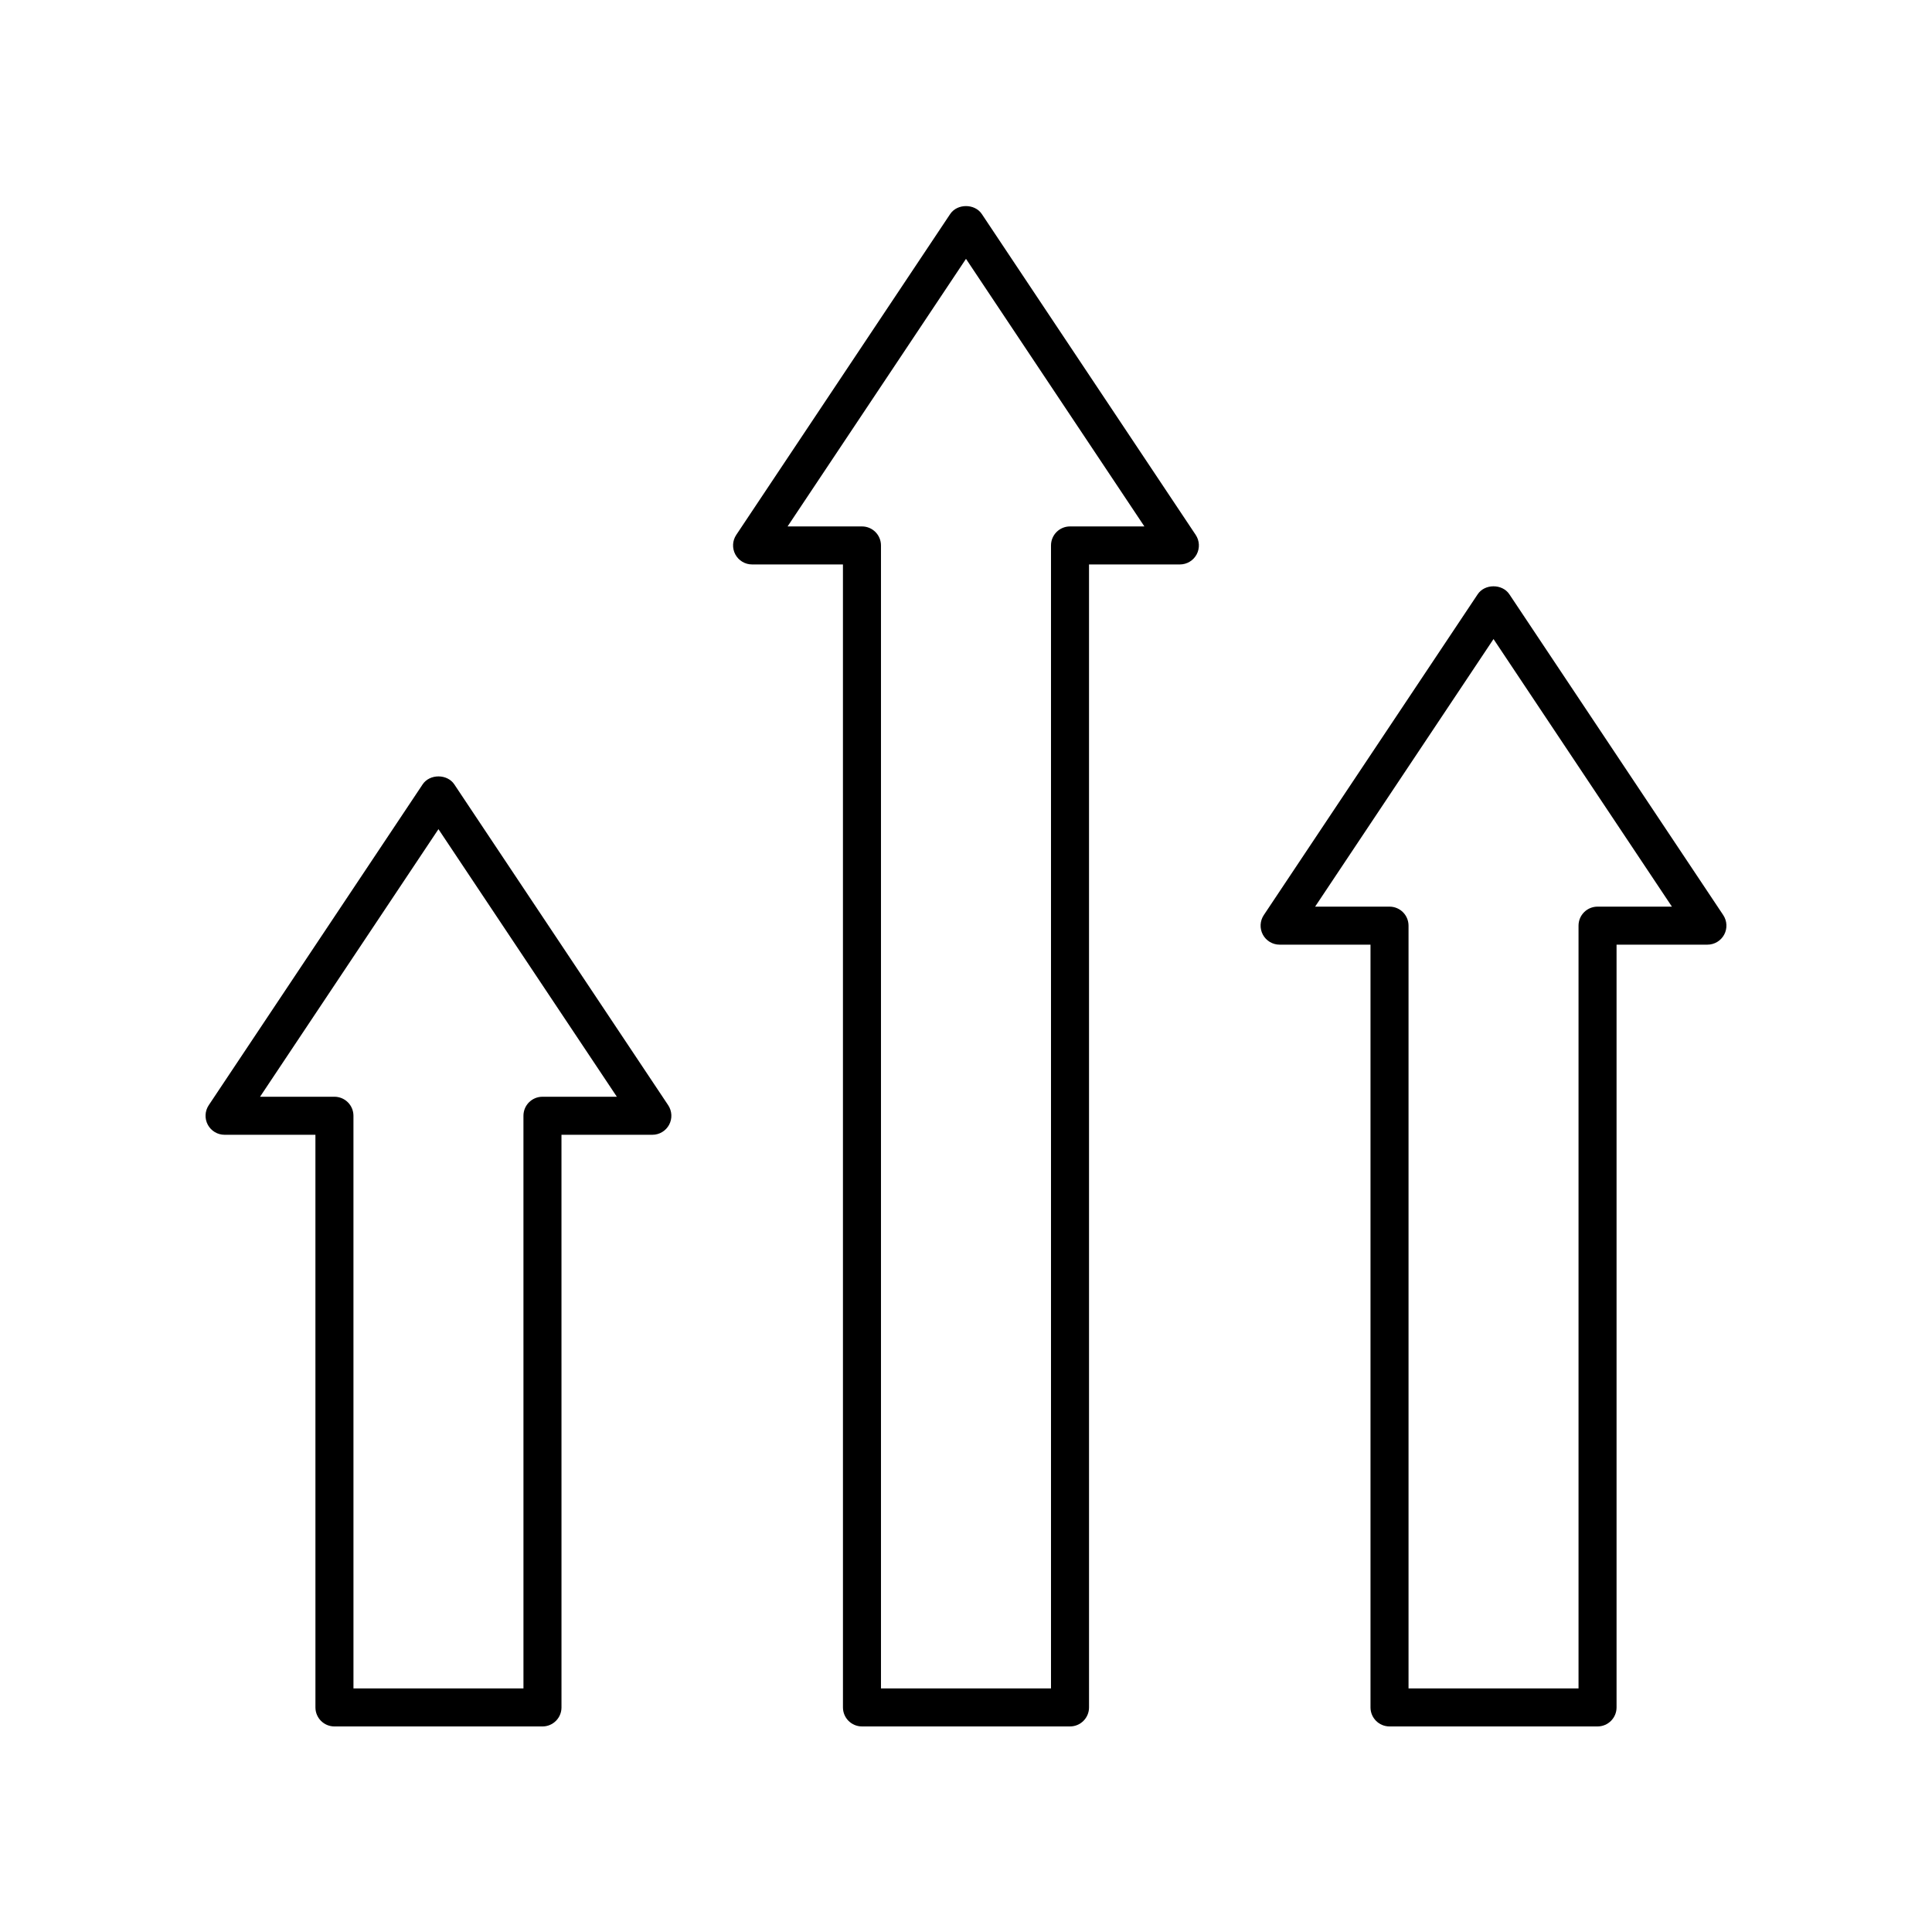
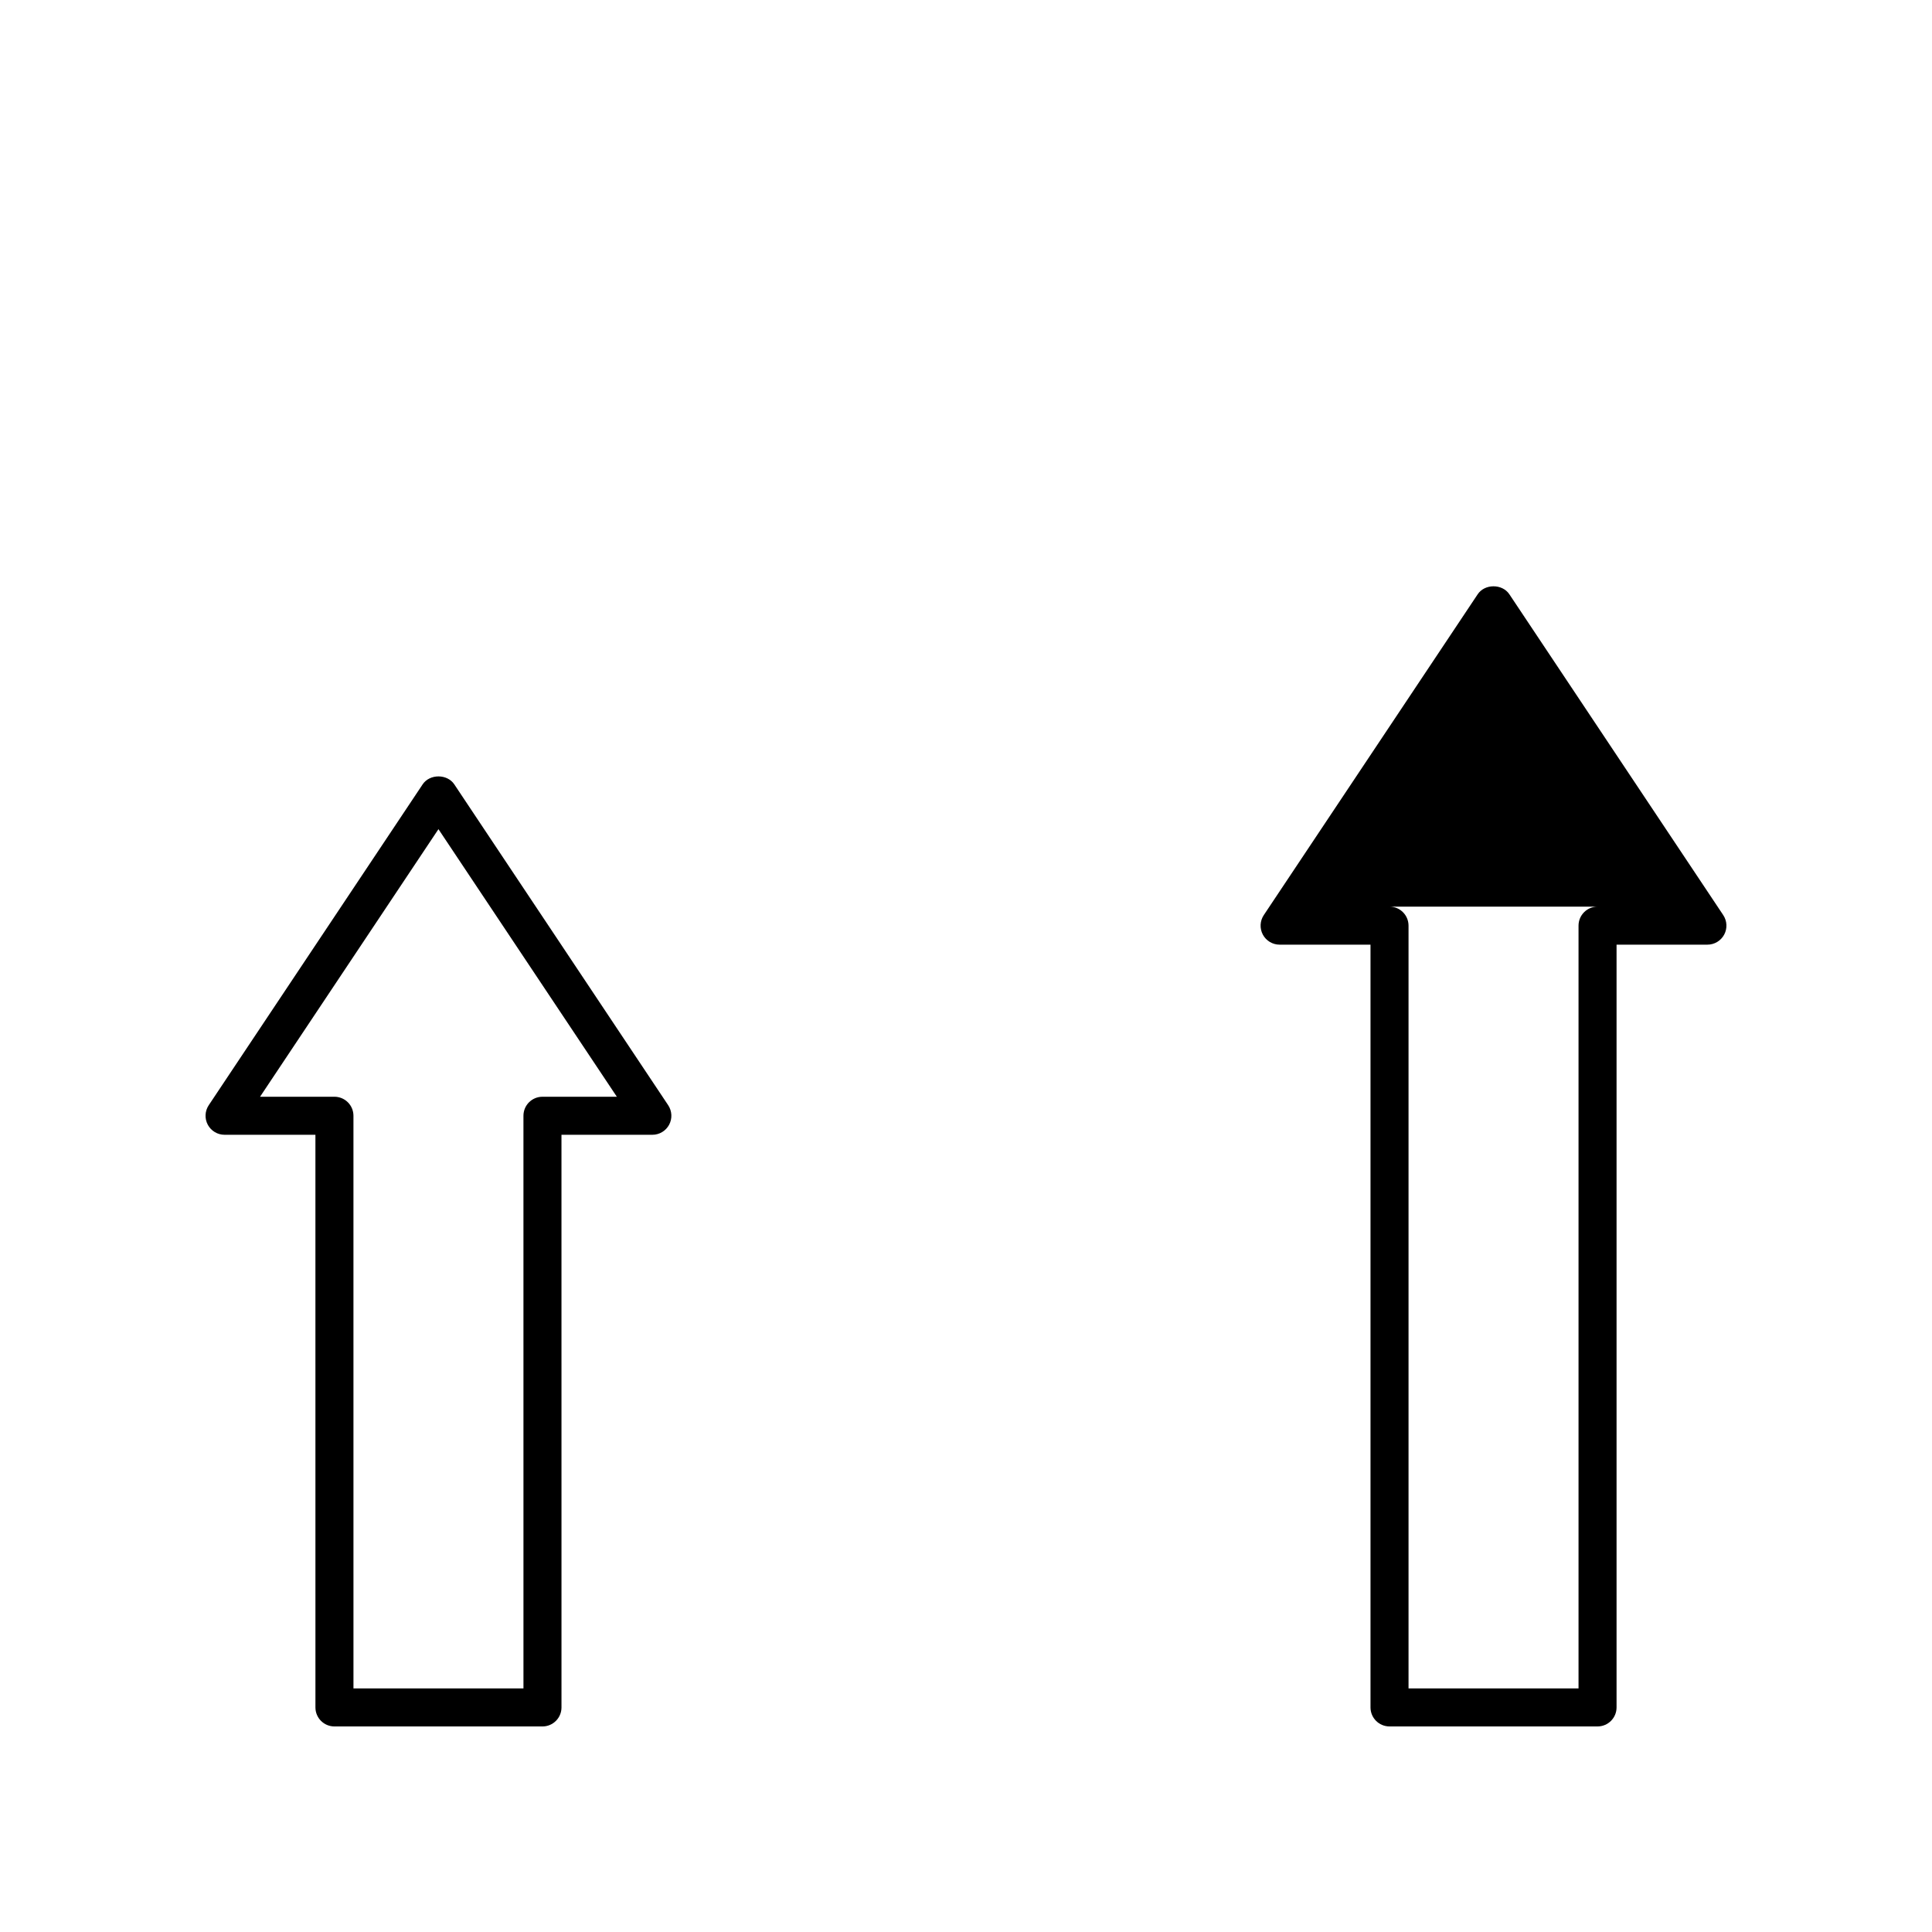
<svg xmlns="http://www.w3.org/2000/svg" fill="#000000" width="800px" height="800px" version="1.1" viewBox="144 144 512 512">
  <g>
    <path d="m264.39 351.86c-1.871-2.805-6.516-2.805-8.383 0l-56.691 85.035c-1.027 1.543-1.125 3.531-0.25 5.172 0.875 1.637 2.582 2.66 4.441 2.66h24.082l0.004 151.76c0 2.785 2.254 5.039 5.039 5.039h55.129c2.785 0 5.039-2.254 5.039-5.039l-0.004-151.76h24.09c1.859 0 3.566-1.023 4.441-2.66 0.875-1.637 0.777-3.625-0.25-5.172zm23.367 82.789c-2.785 0-5.039 2.254-5.039 5.039l0.004 151.76h-45.051l-0.004-151.76c0-2.785-2.254-5.039-5.039-5.039h-19.711l47.277-70.914 47.277 70.914z" />
-     <path d="m404.19 200.72c-1.871-2.805-6.516-2.805-8.383 0l-56.691 85.031c-1.031 1.543-1.125 3.531-0.25 5.172 0.875 1.637 2.582 2.66 4.441 2.66h24.082l0.004 302.9c0 2.785 2.254 5.039 5.039 5.039h55.133c2.785 0 5.039-2.254 5.039-5.039l-0.004-302.9h24.082c1.859 0 3.566-1.023 4.441-2.66s0.781-3.625-0.25-5.172zm23.375 82.789c-2.785 0-5.039 2.254-5.039 5.039v302.9h-45.059v-302.9c0-2.785-2.254-5.039-5.039-5.039h-19.711l47.281-70.914 47.277 70.914z" />
-     <path d="m543.99 301.48c-1.871-2.805-6.516-2.805-8.383 0l-56.691 85.031c-1.027 1.543-1.125 3.531-0.25 5.172 0.875 1.637 2.582 2.66 4.441 2.66h24.09v202.14c0 2.785 2.254 5.039 5.039 5.039h55.129c2.785 0 5.039-2.254 5.039-5.039v-202.14h24.082c1.859 0 3.566-1.023 4.441-2.66 0.875-1.637 0.777-3.625-0.25-5.172zm23.375 82.789c-2.785 0-5.039 2.254-5.039 5.039v202.14h-45.051v-202.14c0-2.785-2.254-5.039-5.039-5.039h-19.715l47.277-70.914 47.277 70.914z" />
+     <path d="m543.99 301.48c-1.871-2.805-6.516-2.805-8.383 0l-56.691 85.031c-1.027 1.543-1.125 3.531-0.25 5.172 0.875 1.637 2.582 2.66 4.441 2.66h24.09v202.14c0 2.785 2.254 5.039 5.039 5.039h55.129c2.785 0 5.039-2.254 5.039-5.039v-202.14h24.082c1.859 0 3.566-1.023 4.441-2.66 0.875-1.637 0.777-3.625-0.25-5.172zm23.375 82.789c-2.785 0-5.039 2.254-5.039 5.039v202.14h-45.051v-202.14c0-2.785-2.254-5.039-5.039-5.039h-19.715z" />
  </g>
</svg>